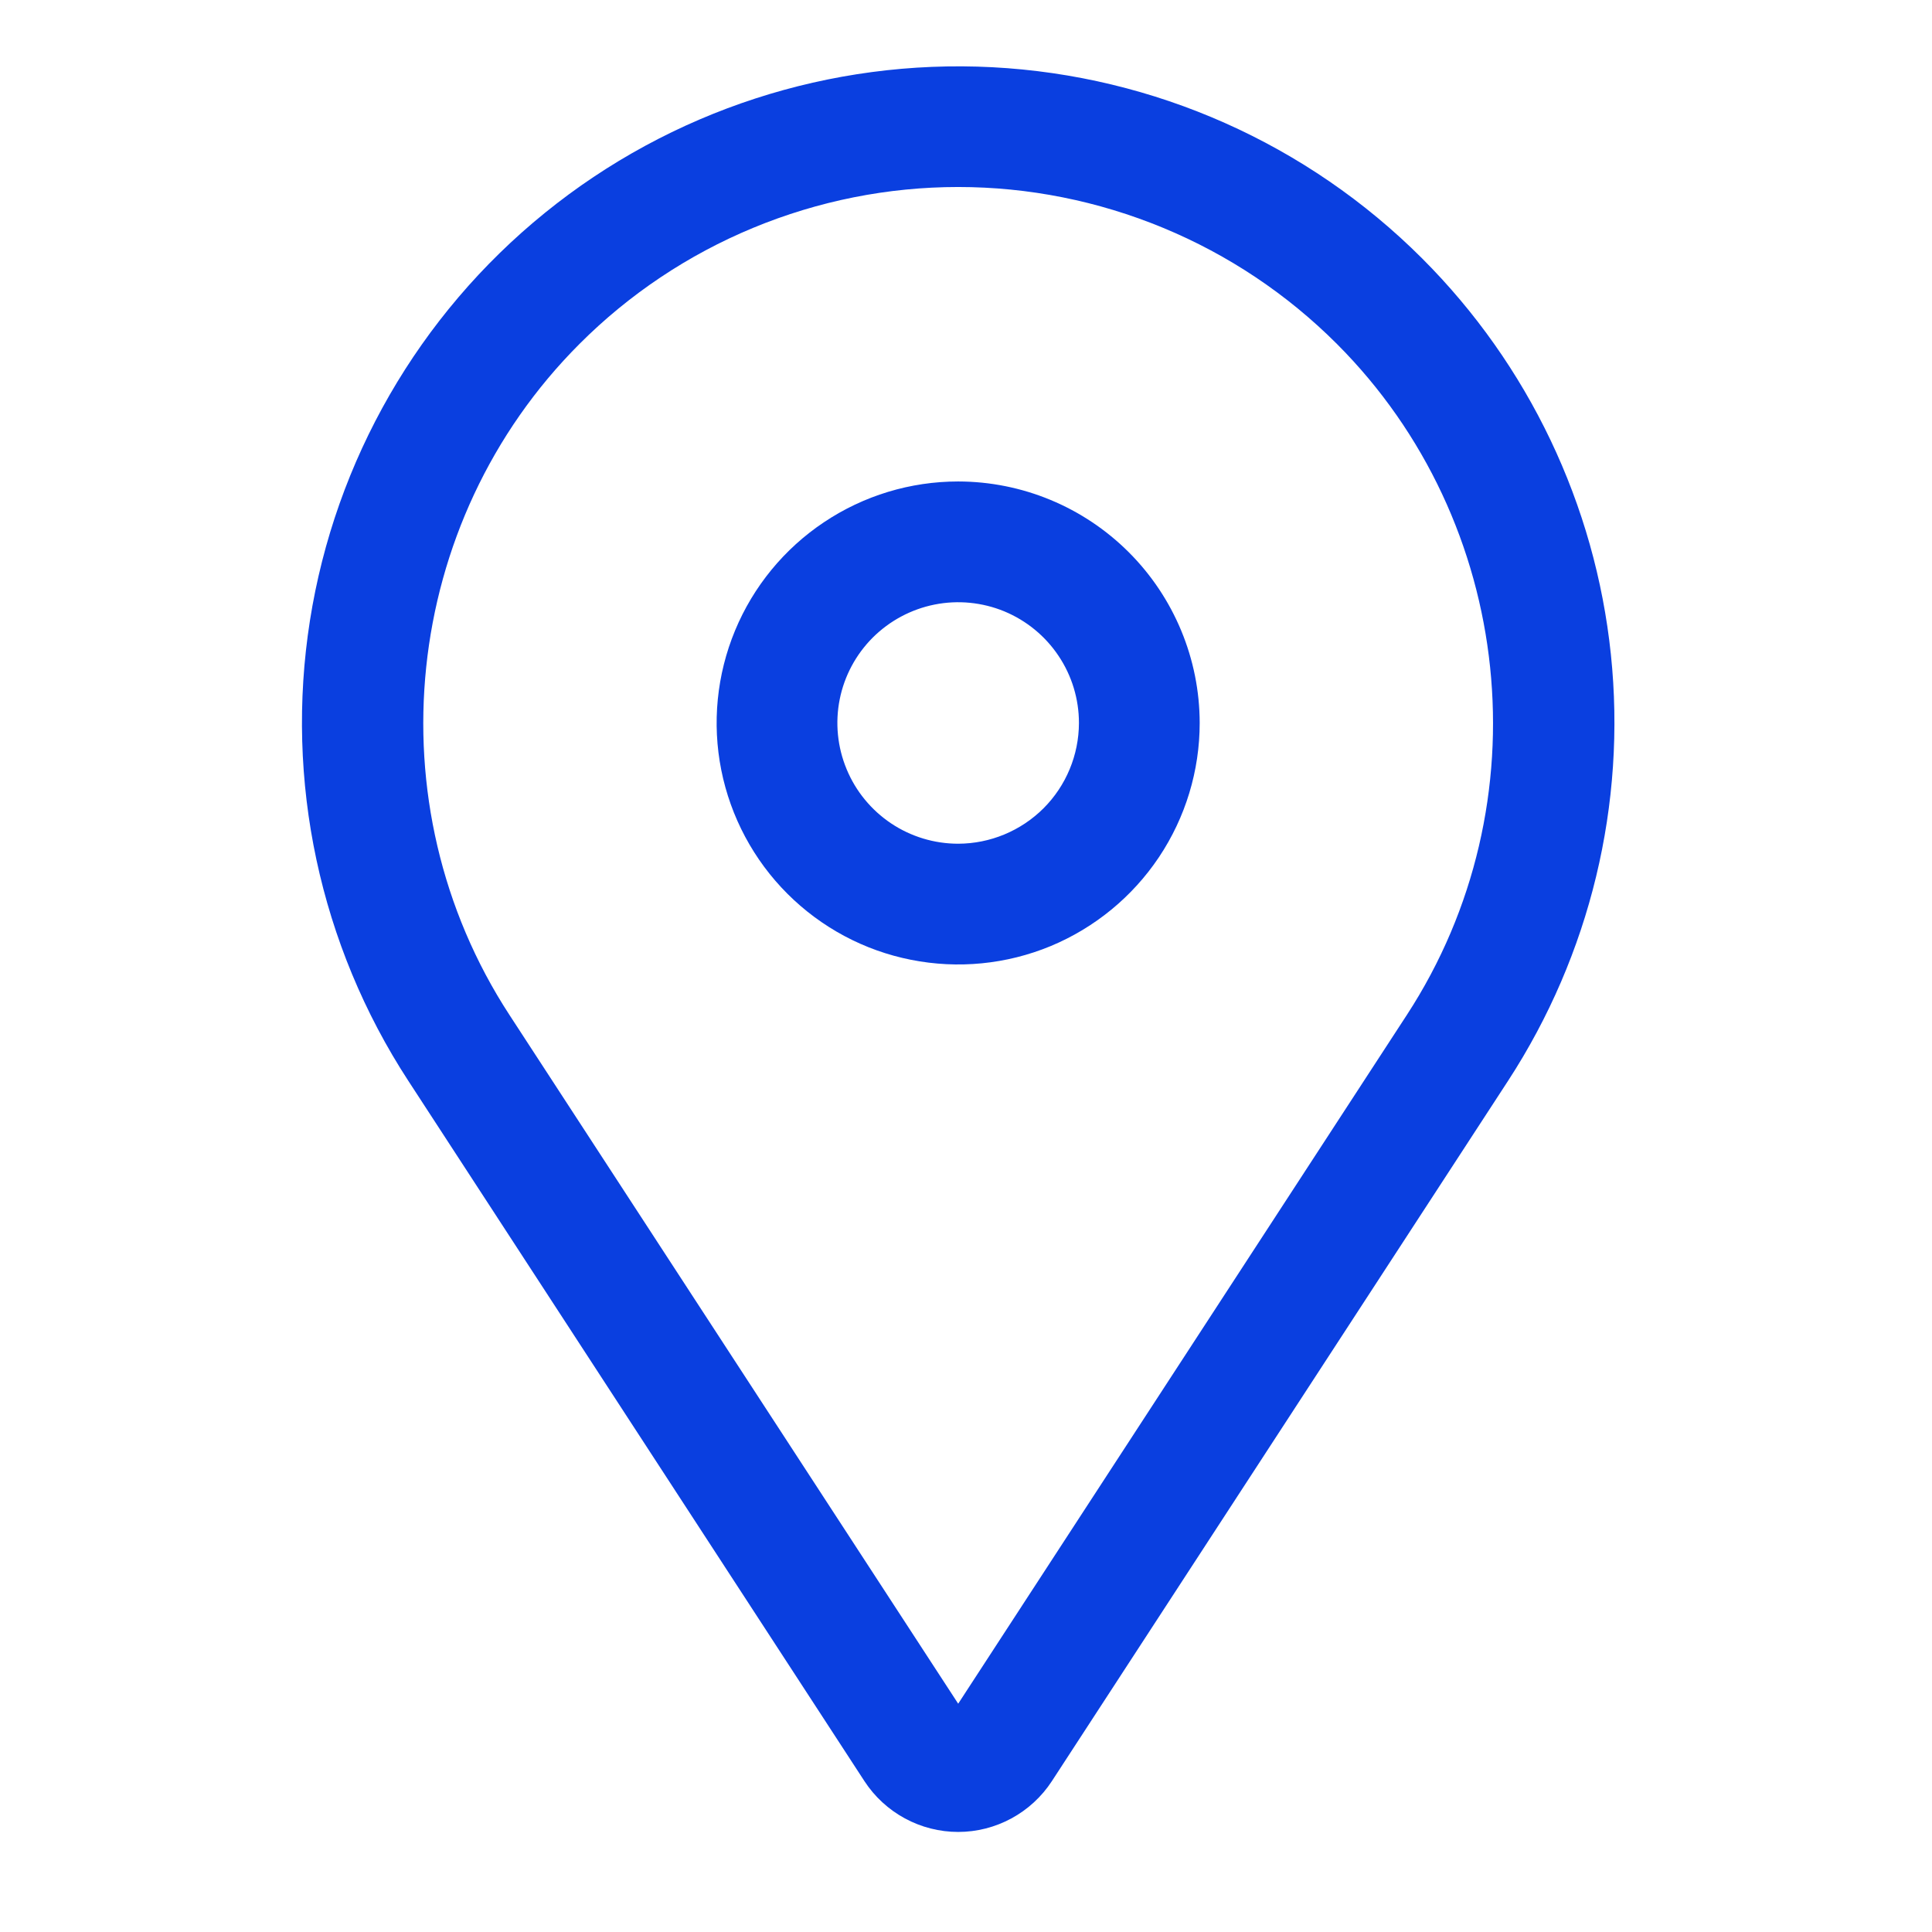
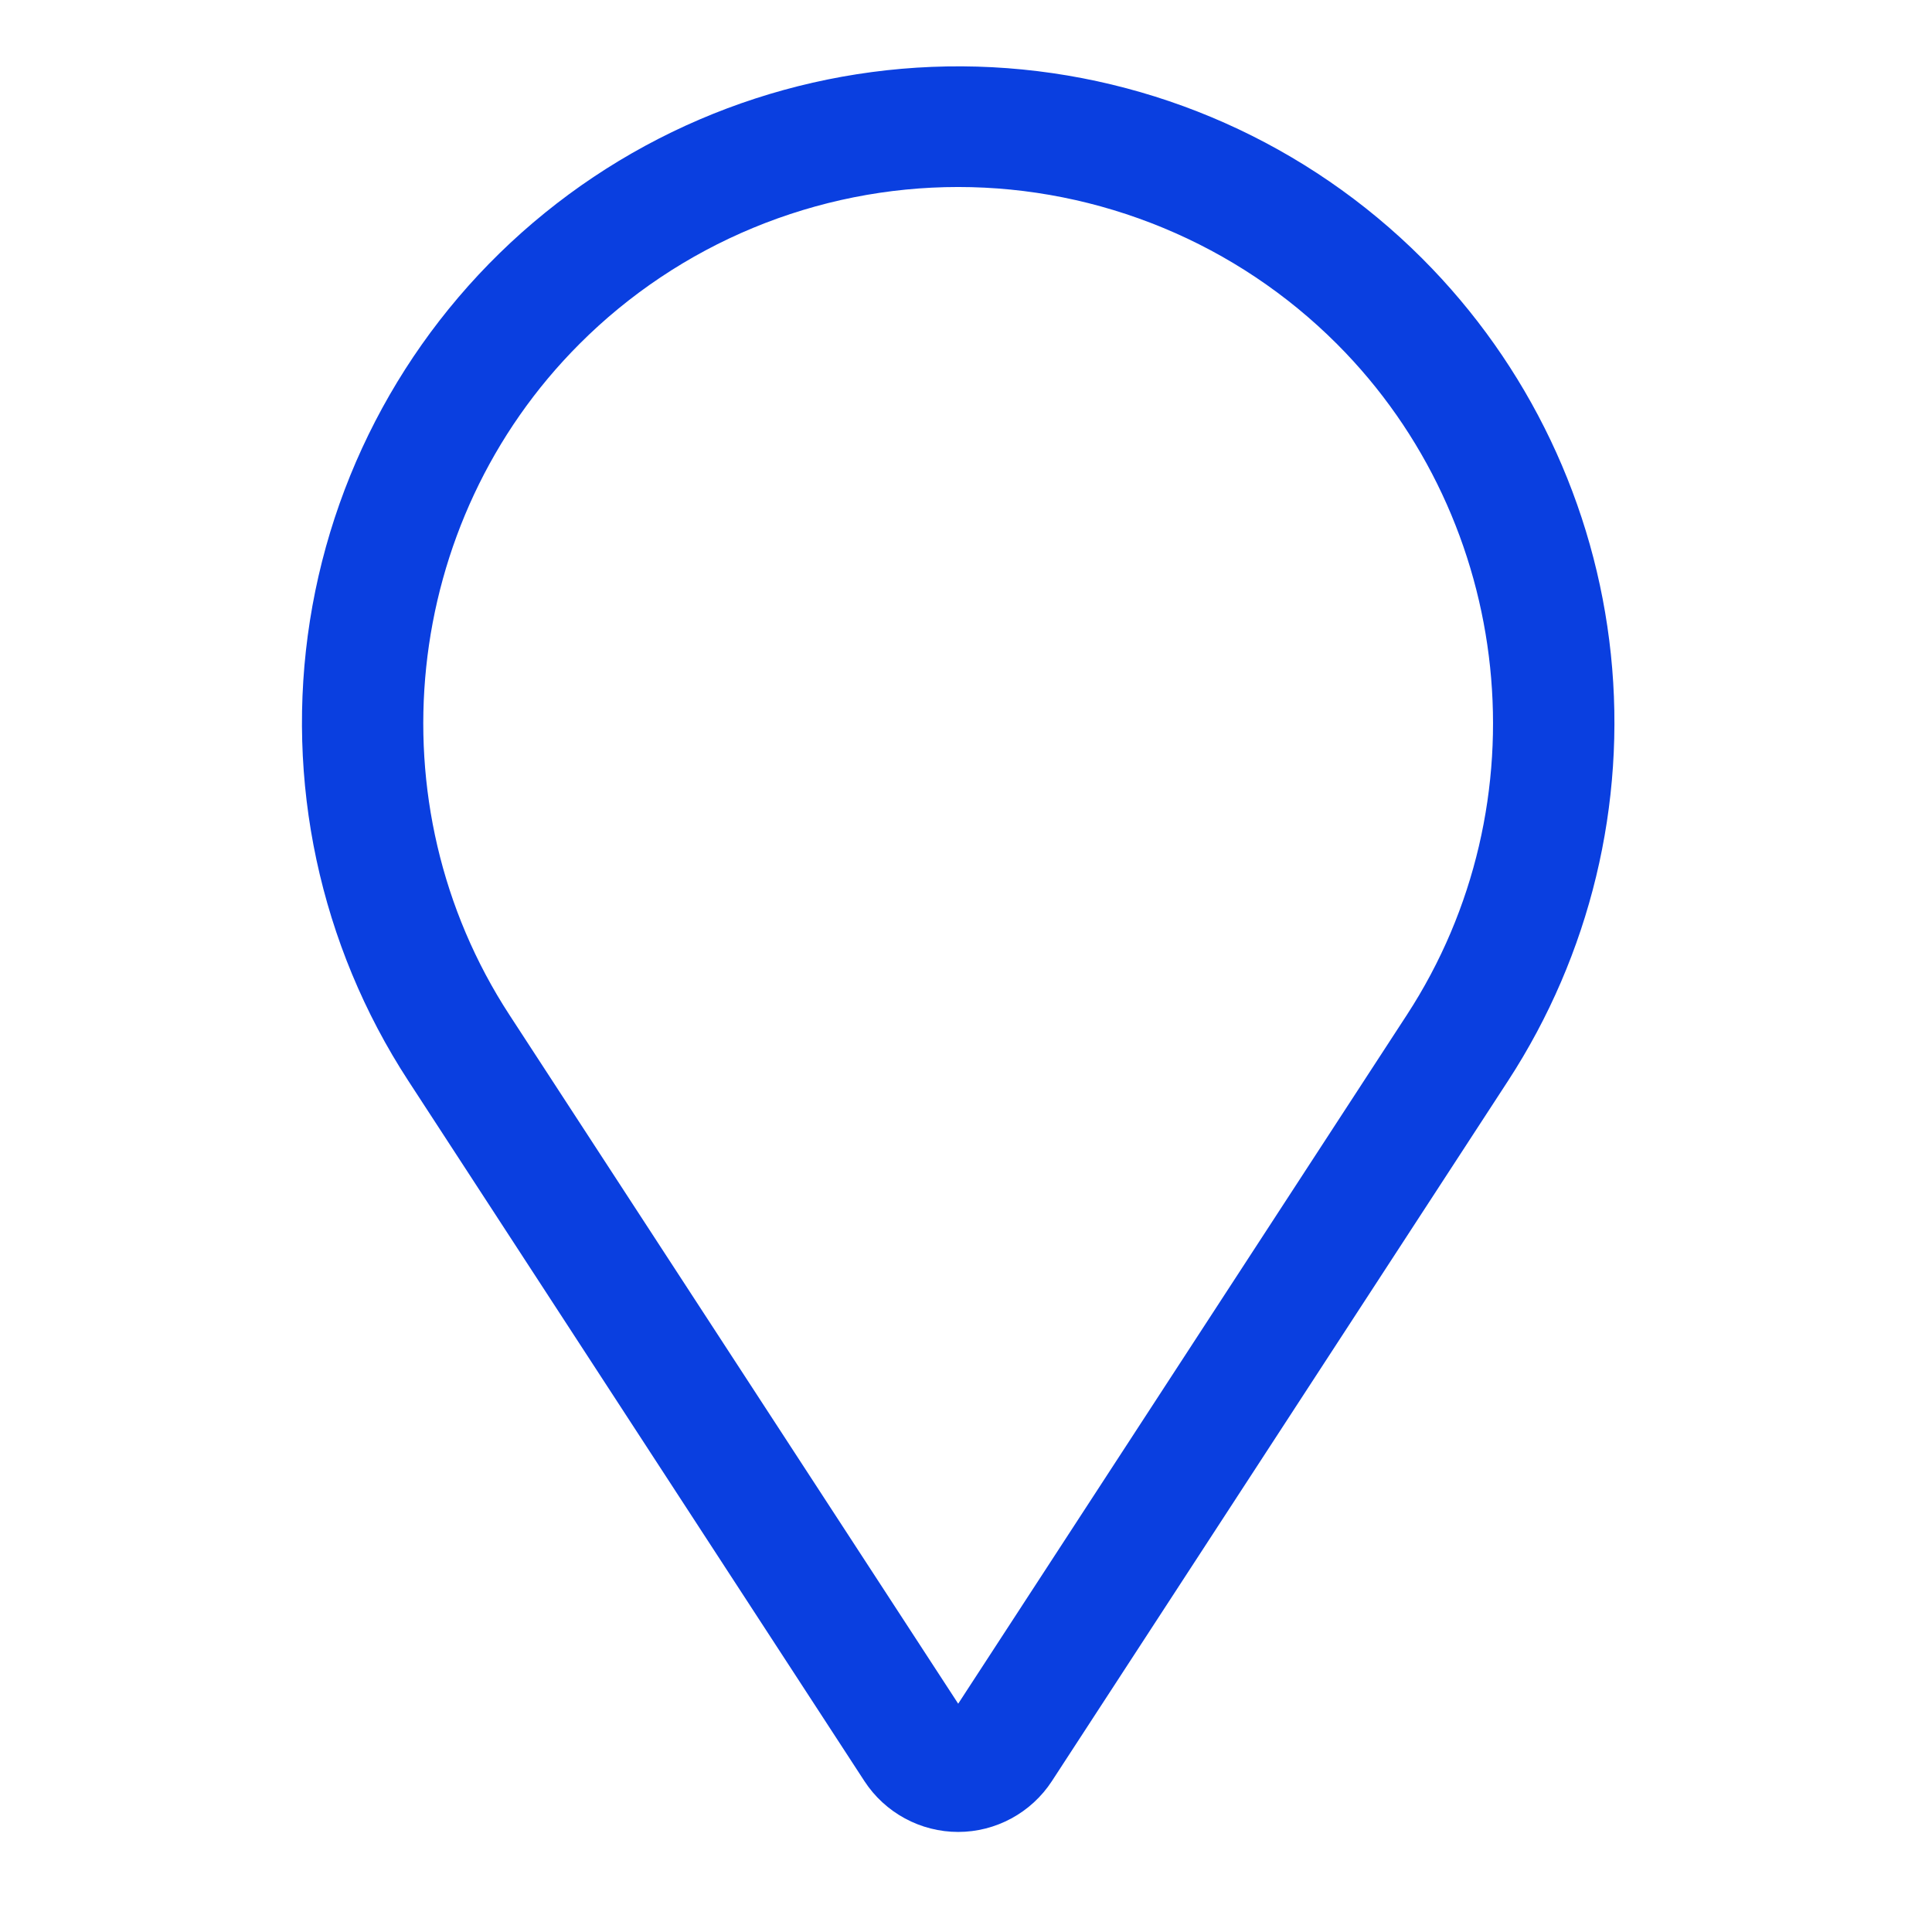
<svg xmlns="http://www.w3.org/2000/svg" width="24" height="24" viewBox="0 0 24 24" fill="none">
-   <path d="M11.903 5.981C11.309 5.981 10.729 6.157 10.236 6.487C9.743 6.816 9.358 7.285 9.131 7.833C8.904 8.381 8.844 8.984 8.96 9.566C9.076 10.148 9.362 10.683 9.781 11.102C10.201 11.522 10.735 11.808 11.317 11.923C11.899 12.039 12.502 11.98 13.051 11.753C13.599 11.525 14.067 11.141 14.397 10.648C14.727 10.154 14.903 9.574 14.903 8.981C14.902 8.186 14.585 7.423 14.023 6.861C13.46 6.298 12.698 5.982 11.903 5.981ZM11.903 10.481C11.606 10.481 11.316 10.393 11.069 10.228C10.823 10.063 10.63 9.829 10.517 9.555C10.403 9.281 10.373 8.979 10.431 8.688C10.489 8.397 10.632 8.13 10.842 7.92C11.052 7.711 11.319 7.568 11.61 7.51C11.901 7.452 12.203 7.482 12.477 7.595C12.751 7.709 12.985 7.901 13.15 8.148C13.315 8.394 13.403 8.684 13.403 8.981C13.402 9.379 13.244 9.76 12.963 10.041C12.681 10.322 12.3 10.48 11.903 10.481Z" fill="#0A3FE0" />
  <path d="M17.667 3.211C16.242 1.786 14.339 0.94 12.327 0.835C10.314 0.731 8.334 1.375 6.768 2.645C5.203 3.914 4.163 5.719 3.85 7.71C3.537 9.701 3.972 11.737 5.072 13.426L10.739 22.127C10.865 22.32 11.038 22.479 11.241 22.589C11.444 22.699 11.672 22.757 11.903 22.757C12.134 22.757 12.361 22.699 12.564 22.589C12.767 22.479 12.94 22.32 13.066 22.127L18.734 13.426C19.754 11.859 20.205 9.989 20.011 8.13C19.817 6.27 18.989 4.533 17.667 3.211ZM17.477 12.607L11.903 21.164L6.328 12.607C4.622 9.988 4.988 6.483 7.199 4.272C7.816 3.654 8.55 3.164 9.357 2.83C10.164 2.496 11.029 2.323 11.903 2.323C12.776 2.323 13.641 2.496 14.448 2.83C15.256 3.164 15.989 3.654 16.607 4.272C18.817 6.483 19.183 9.988 17.477 12.607Z" fill="#0A3FE0" />
</svg>